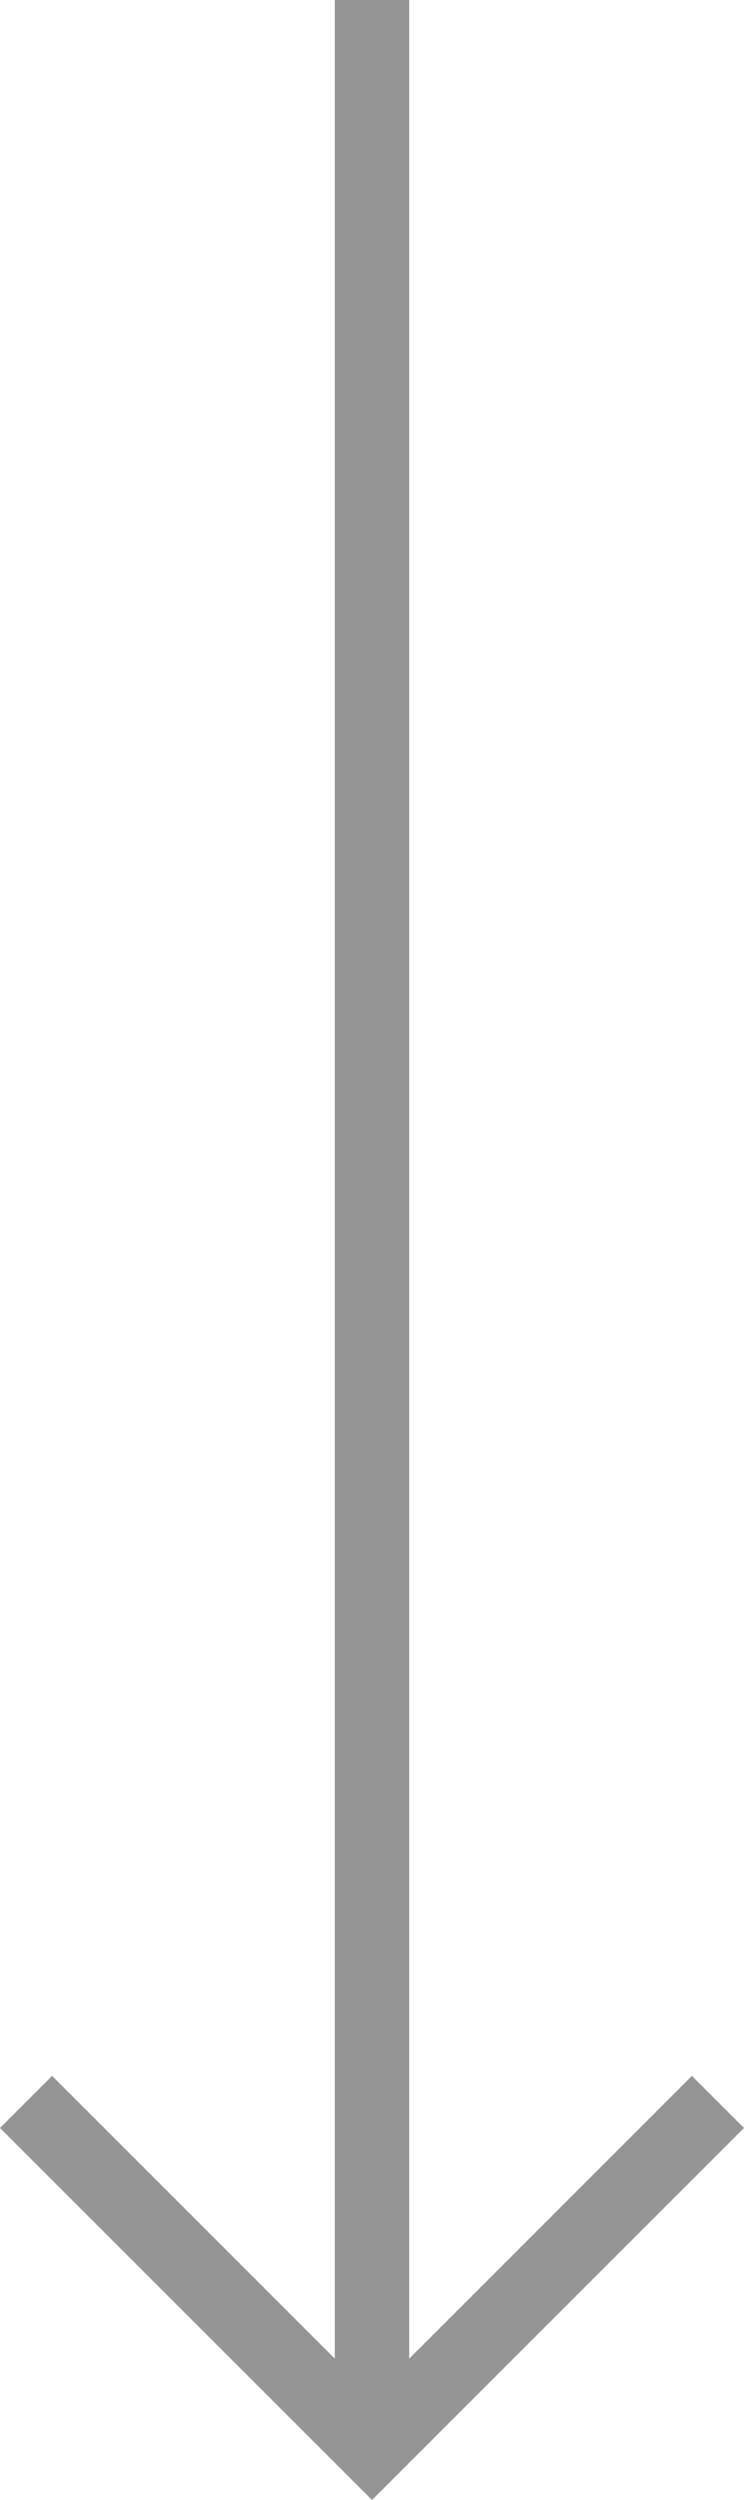
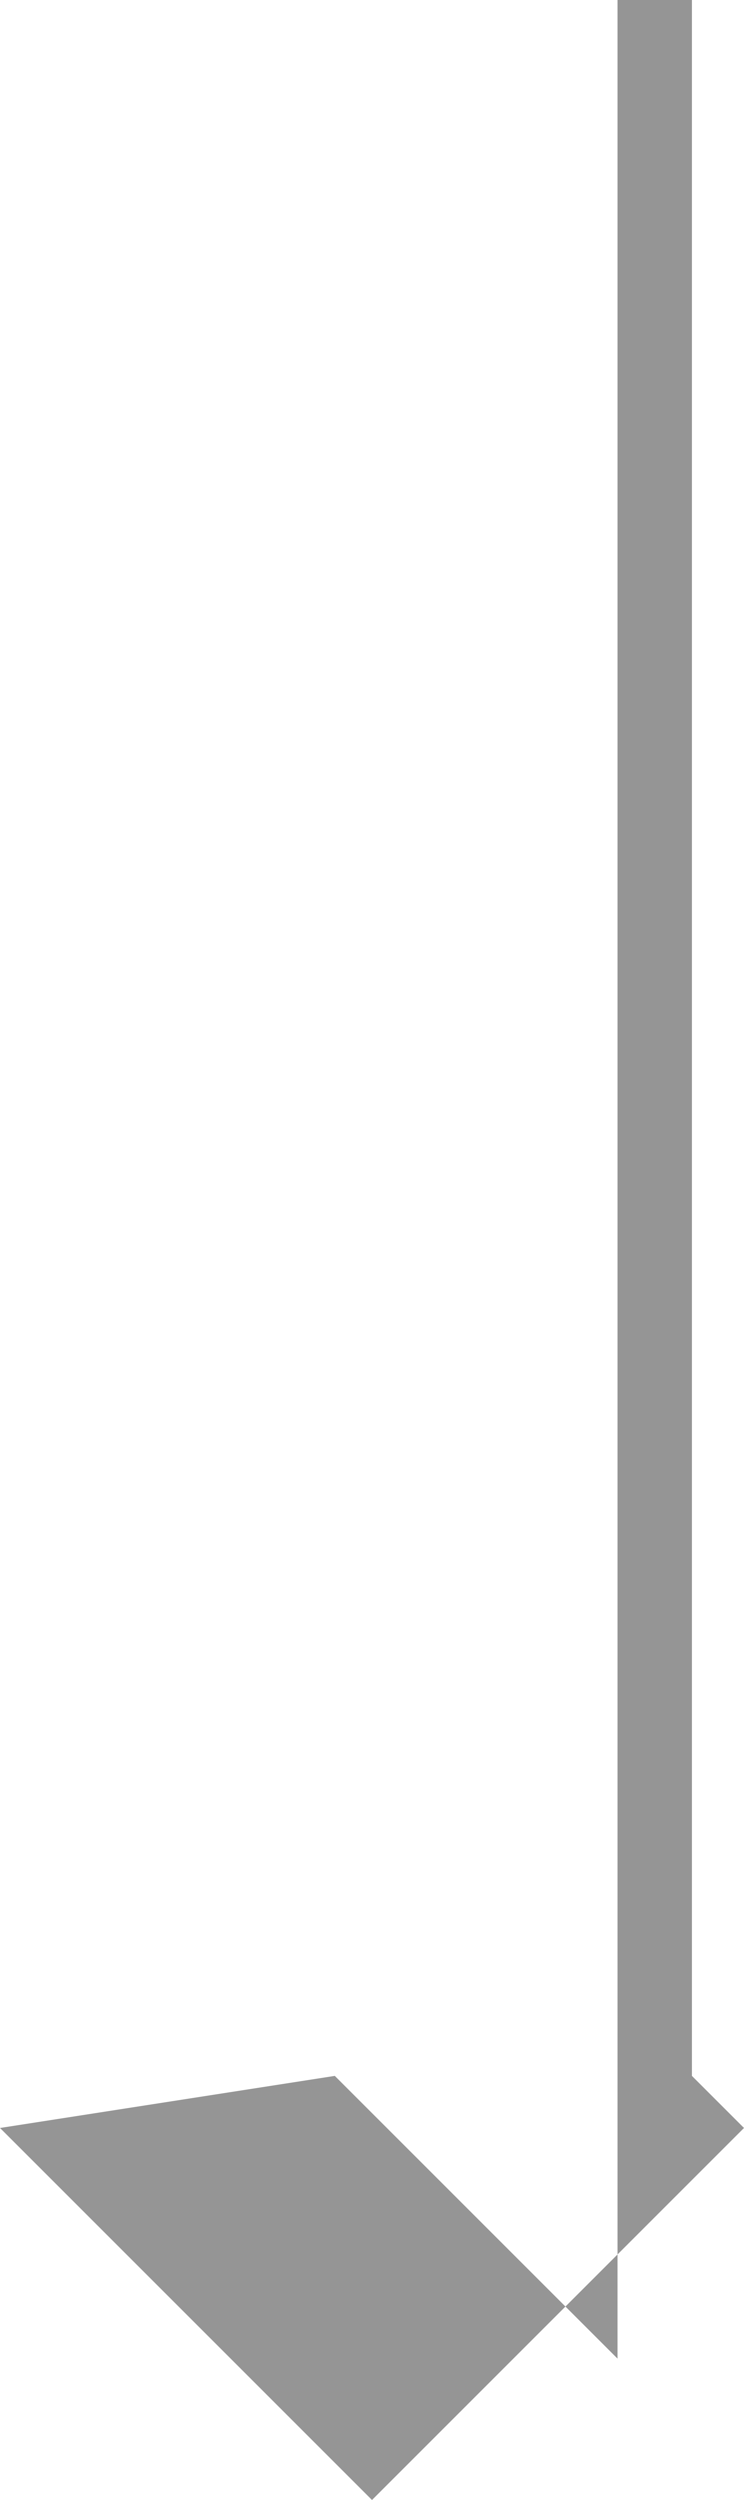
<svg xmlns="http://www.w3.org/2000/svg" id="Ebene_1" x="0px" y="0px" viewBox="0 0 10 33.6" style="enable-background:new 0 0 10 33.6;" xml:space="preserve">
  <style type="text/css">	.st0{fill:#959595;}</style>
-   <path class="st0" d="M9.3,27.9l-3.8,3.8V0h-1v31.7l-3.8-3.8L0,28.6l4.3,4.3l0,0L5,33.6l0.7-0.7l4.3-4.3L9.3,27.9z M5,32.1L5,32.1 L5,32.1L5,32.1z" />
+   <path class="st0" d="M9.3,27.9V0h-1v31.7l-3.8-3.8L0,28.6l4.3,4.3l0,0L5,33.6l0.7-0.7l4.3-4.3L9.3,27.9z M5,32.1L5,32.1 L5,32.1L5,32.1z" />
</svg>